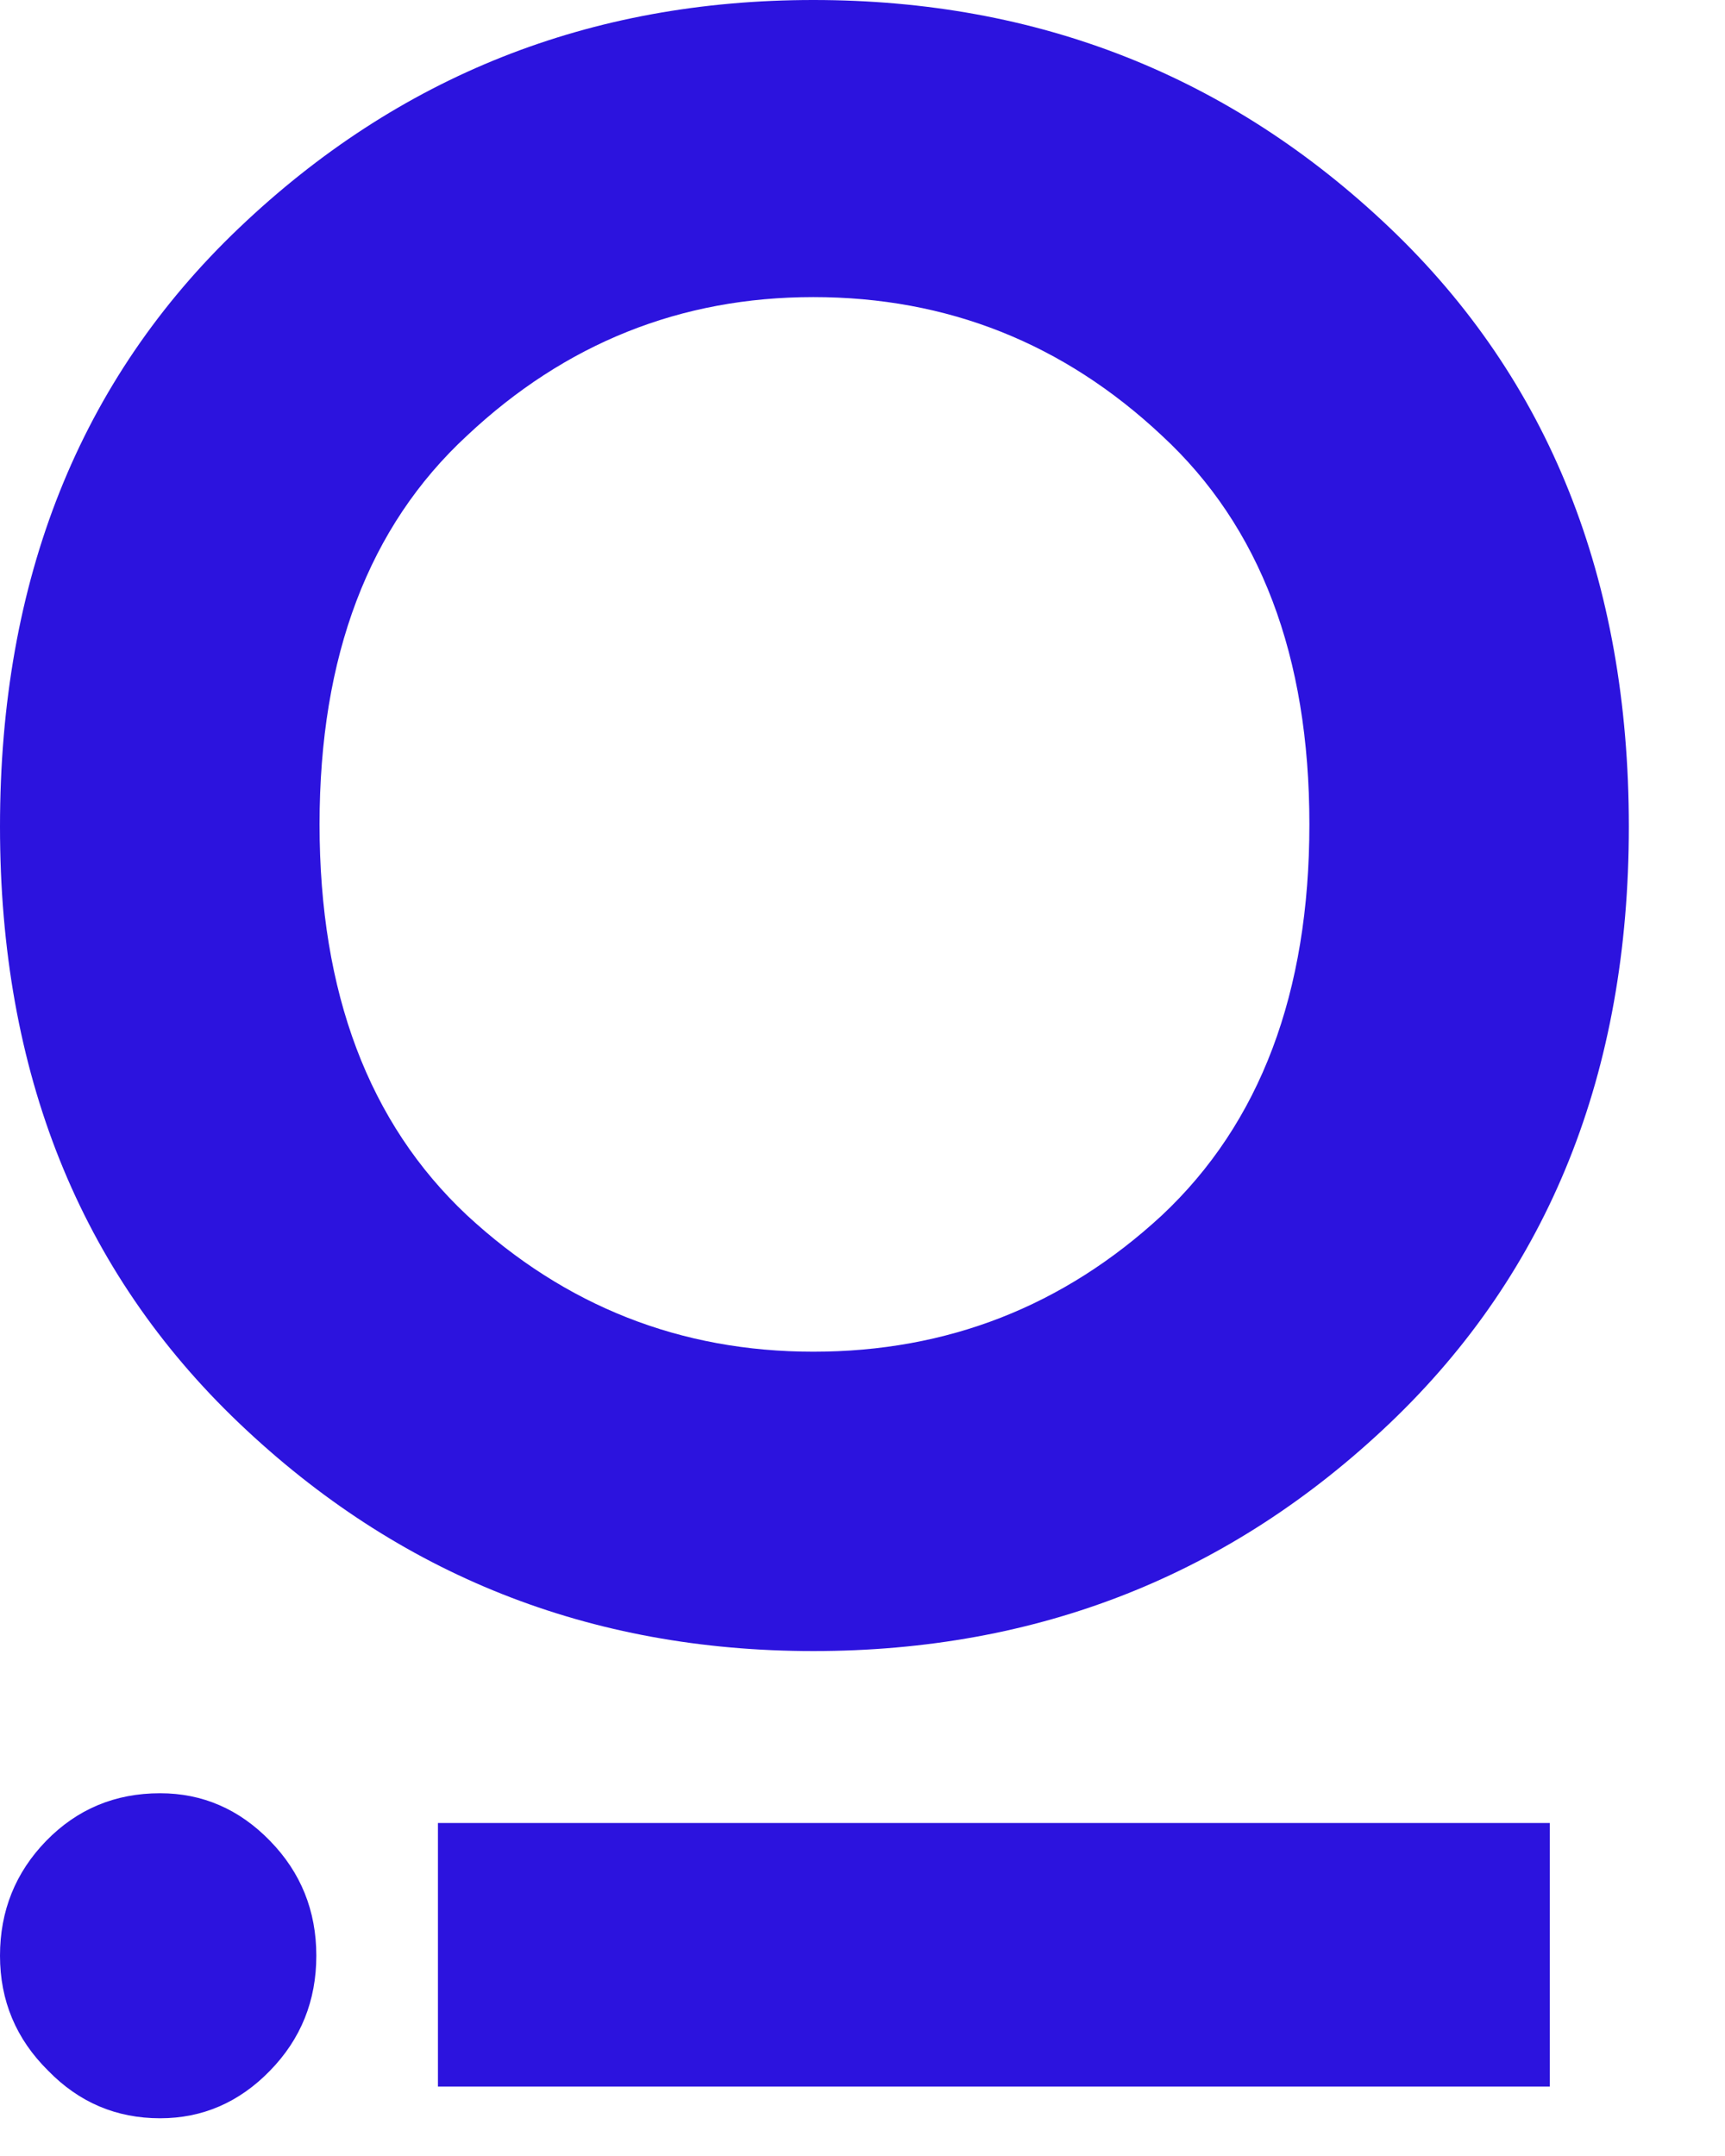
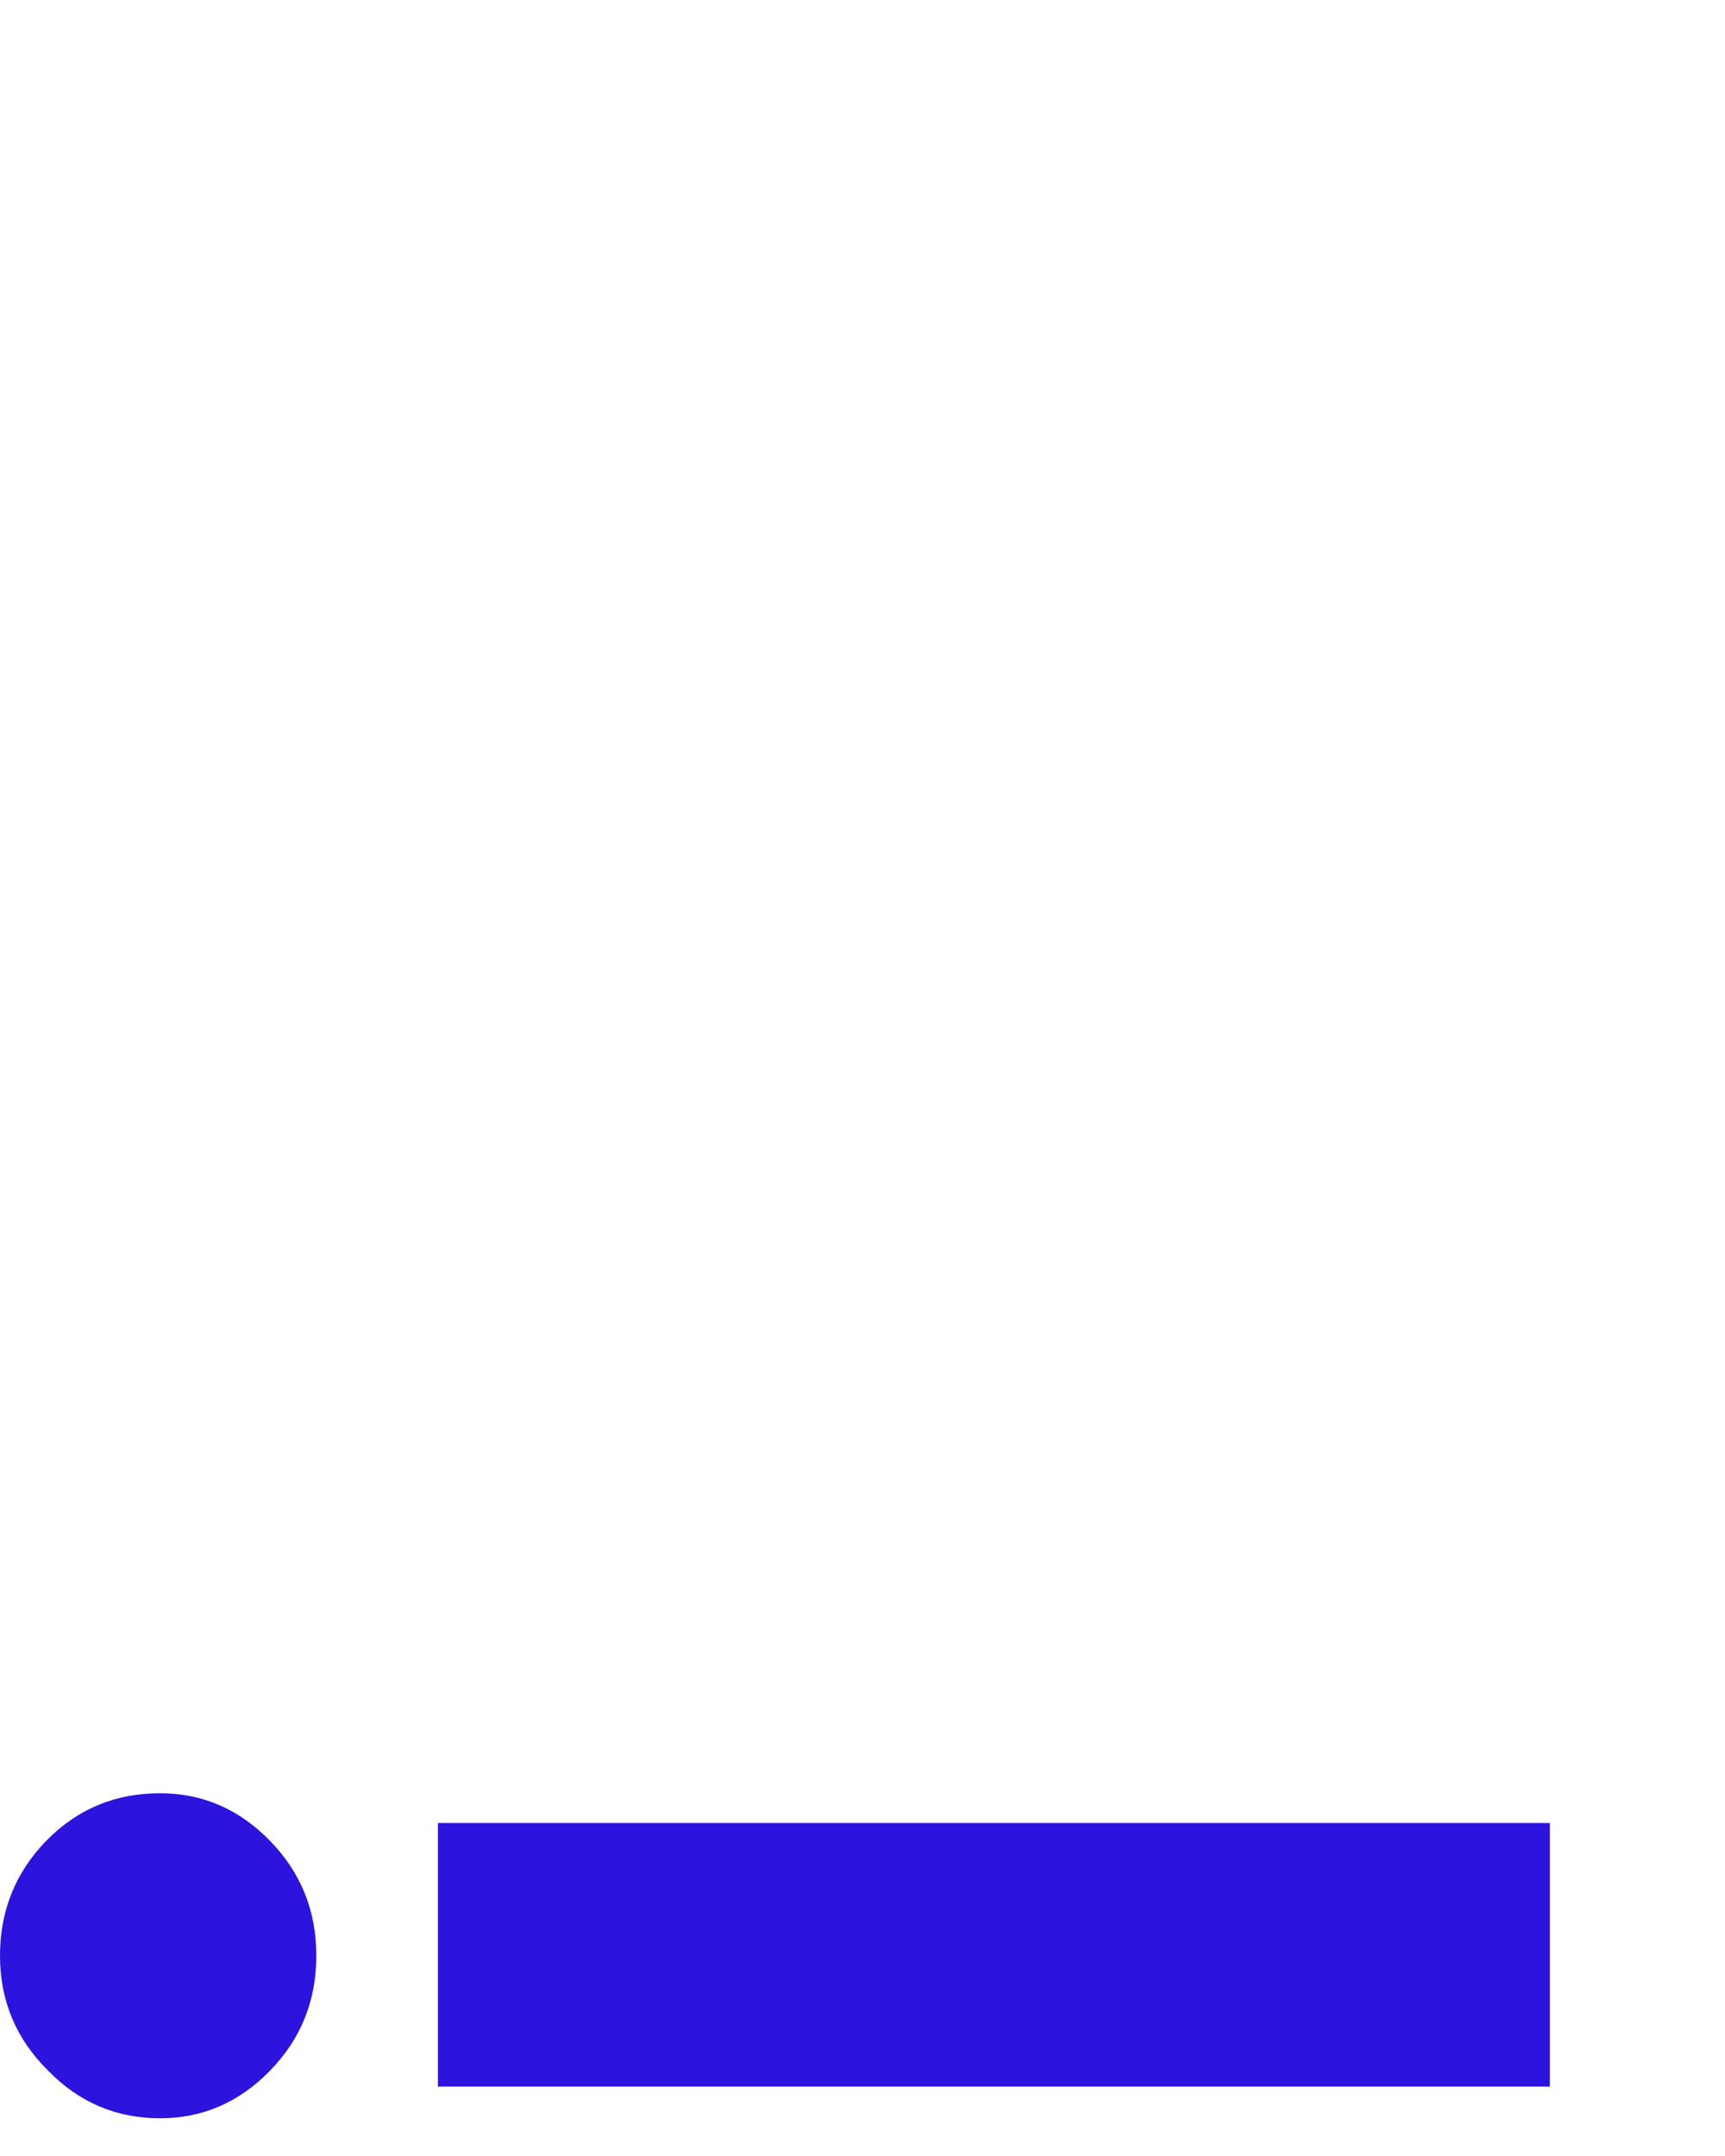
<svg xmlns="http://www.w3.org/2000/svg" fill="none" height="100%" overflow="visible" preserveAspectRatio="none" style="display: block;" viewBox="0 0 16 20" width="100%">
  <g id="Group 2131329350">
    <g id="Group 2131329347">
-       <path d="M4.332 4.041C3.42 4.884 2.964 6.086 2.964 7.647C2.964 9.209 3.42 10.418 4.332 11.274C5.243 12.117 6.314 12.539 7.544 12.539C8.787 12.539 9.865 12.117 10.777 11.274C11.689 10.418 12.145 9.209 12.145 7.647C12.145 6.086 11.689 4.884 10.777 4.041C9.865 3.185 8.787 2.756 7.544 2.756C6.314 2.756 5.243 3.185 4.332 4.041ZM1.57254e-06 7.668C1.57254e-06 5.375 0.739 3.523 2.218 2.114C3.696 0.705 5.471 0 7.544 0C9.63 0 11.412 0.705 12.891 2.114C14.369 3.523 15.108 5.375 15.108 7.668C15.108 9.948 14.369 11.792 12.891 13.202C11.412 14.611 9.63 15.316 7.544 15.316C5.471 15.316 3.696 14.611 2.218 13.202C0.739 11.792 1.57254e-06 9.948 1.57254e-06 7.668Z" fill="#2C13DE" id="Vector" />
-     </g>
+       </g>
    <path d="M14.375 16.911L14.375 19.356L4.062 19.356L4.062 16.911L14.375 16.911ZM1.485 19.65C1.079 19.65 0.733 19.503 0.447 19.209C0.149 18.915 1.4304e-07 18.559 1.97684e-07 18.142C2.52329e-07 17.726 0.143 17.37 0.429 17.076C0.716 16.782 1.067 16.635 1.485 16.635C1.878 16.635 2.218 16.782 2.504 17.076C2.791 17.37 2.934 17.726 2.934 18.142C2.934 18.559 2.791 18.915 2.504 19.209C2.218 19.503 1.878 19.65 1.485 19.65Z" fill="#2C13DE" id="Vector_2" />
  </g>
</svg>